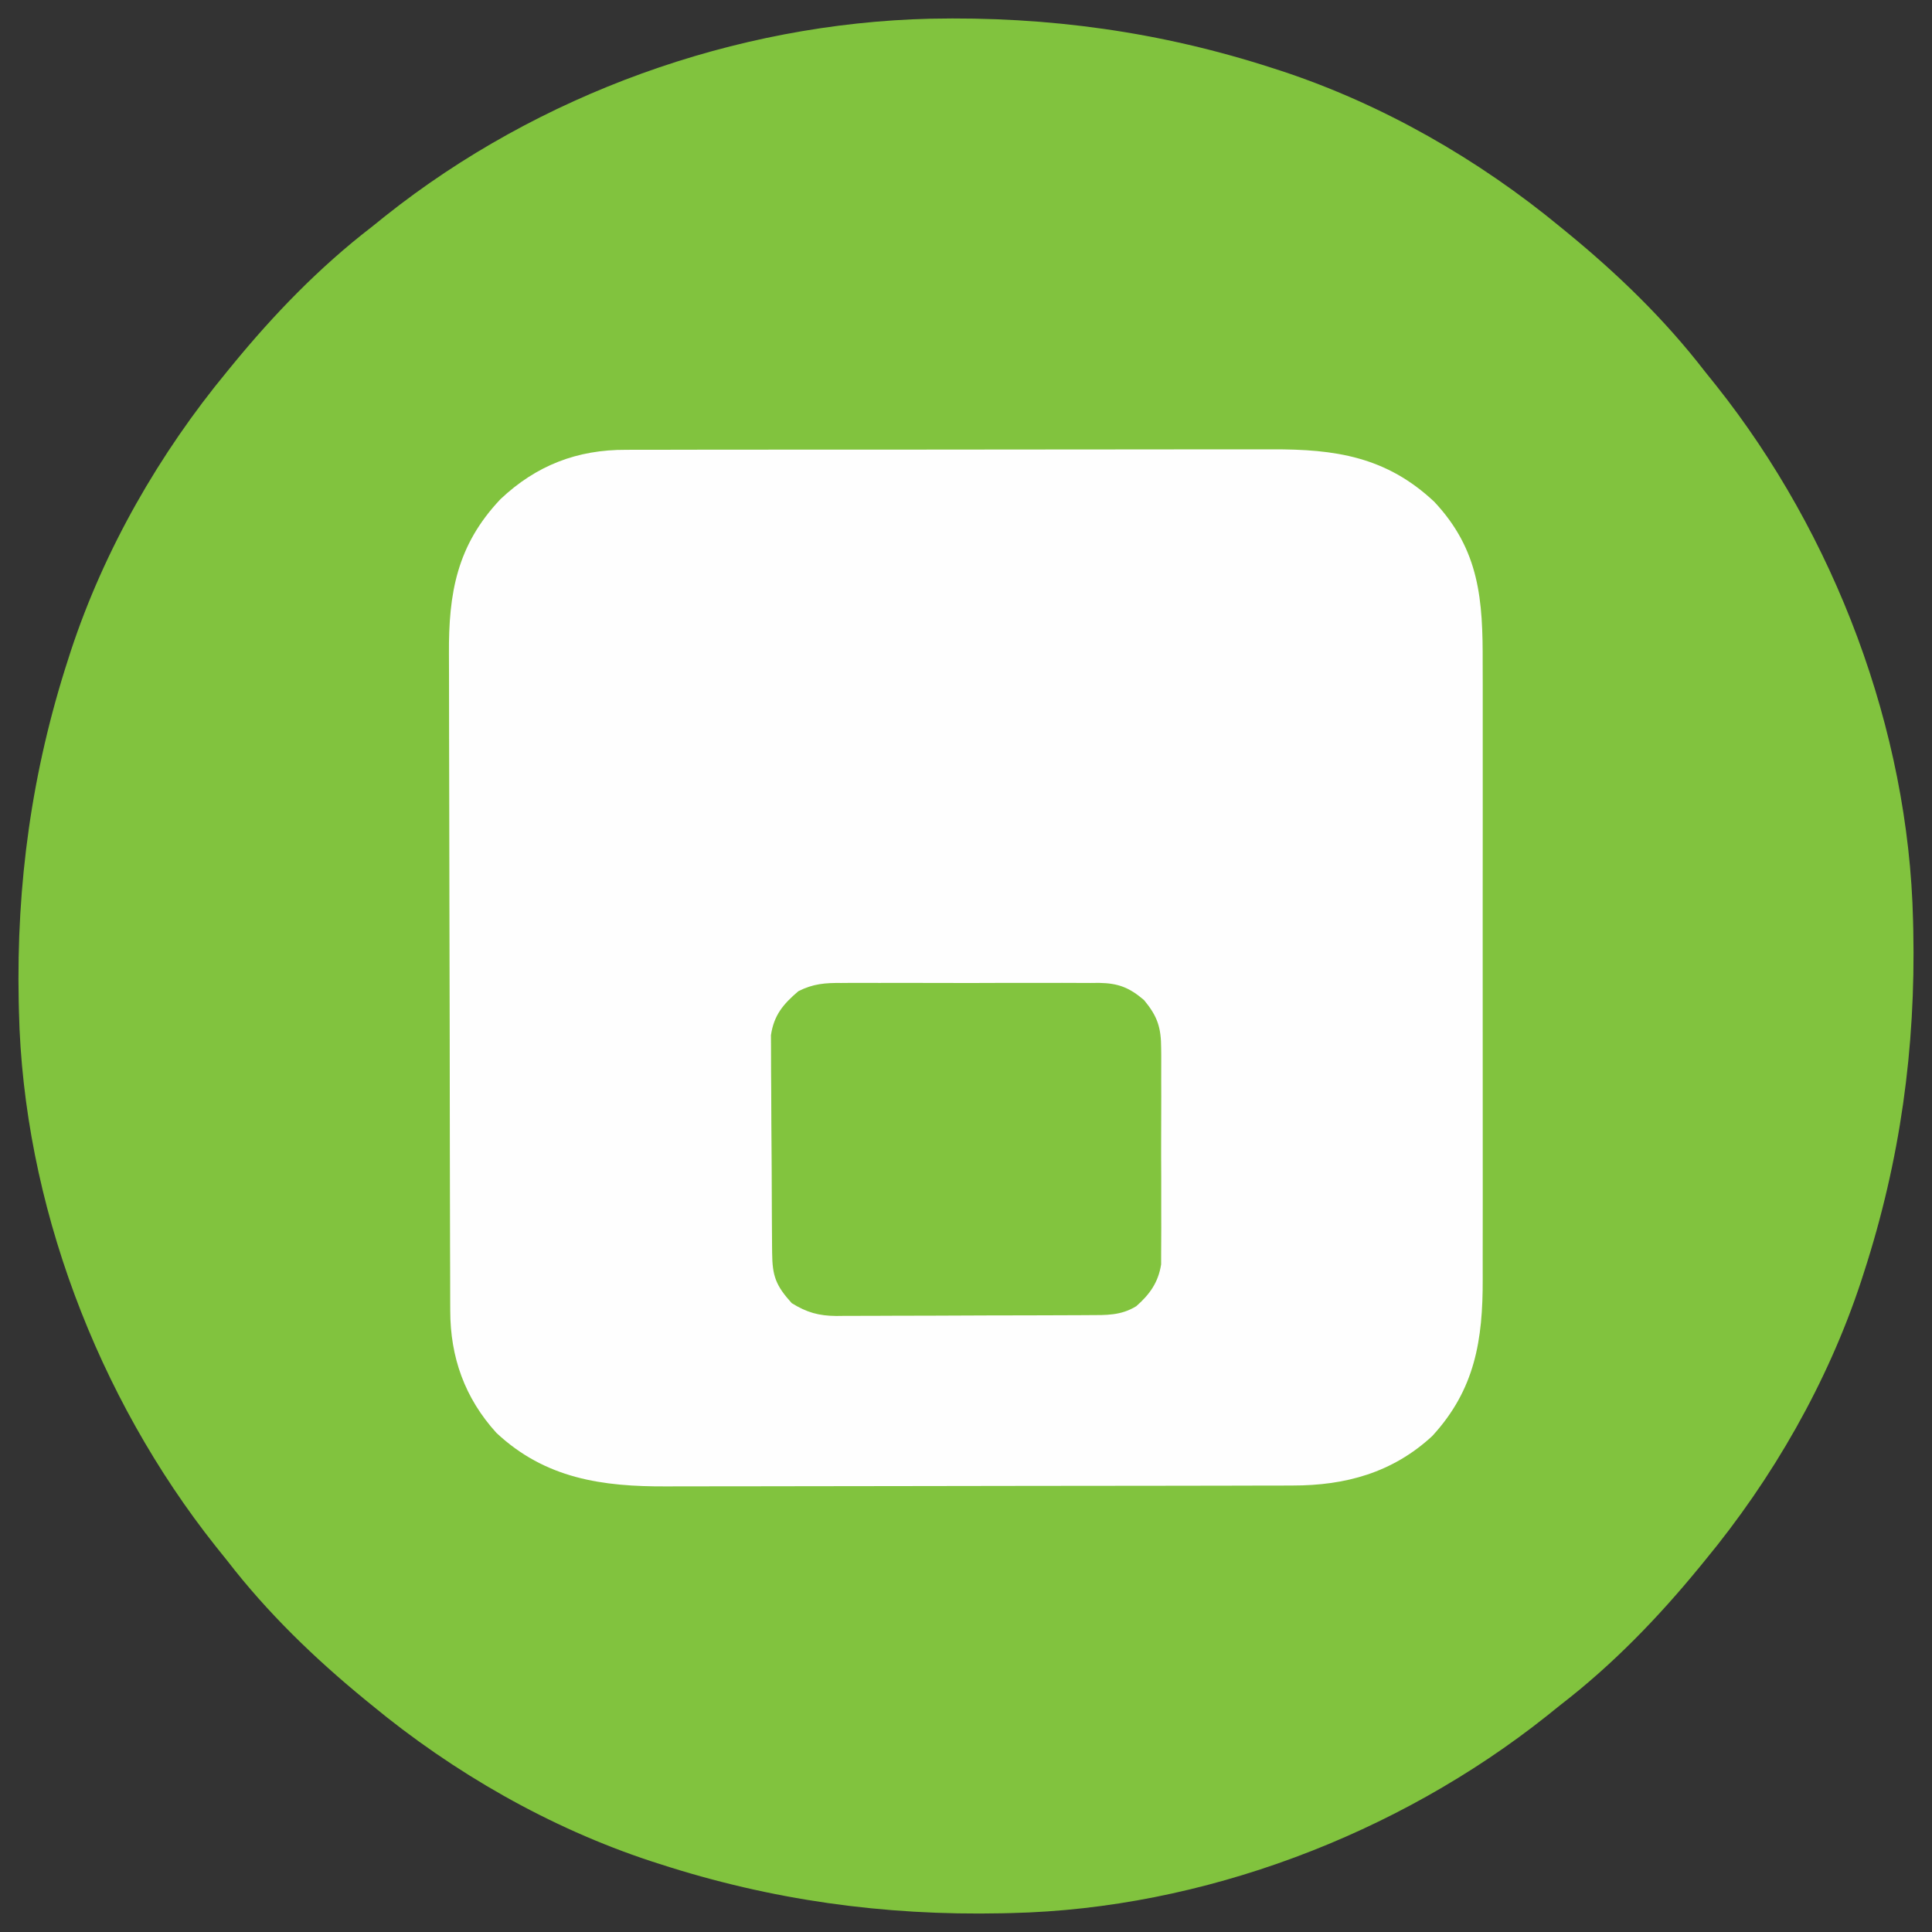
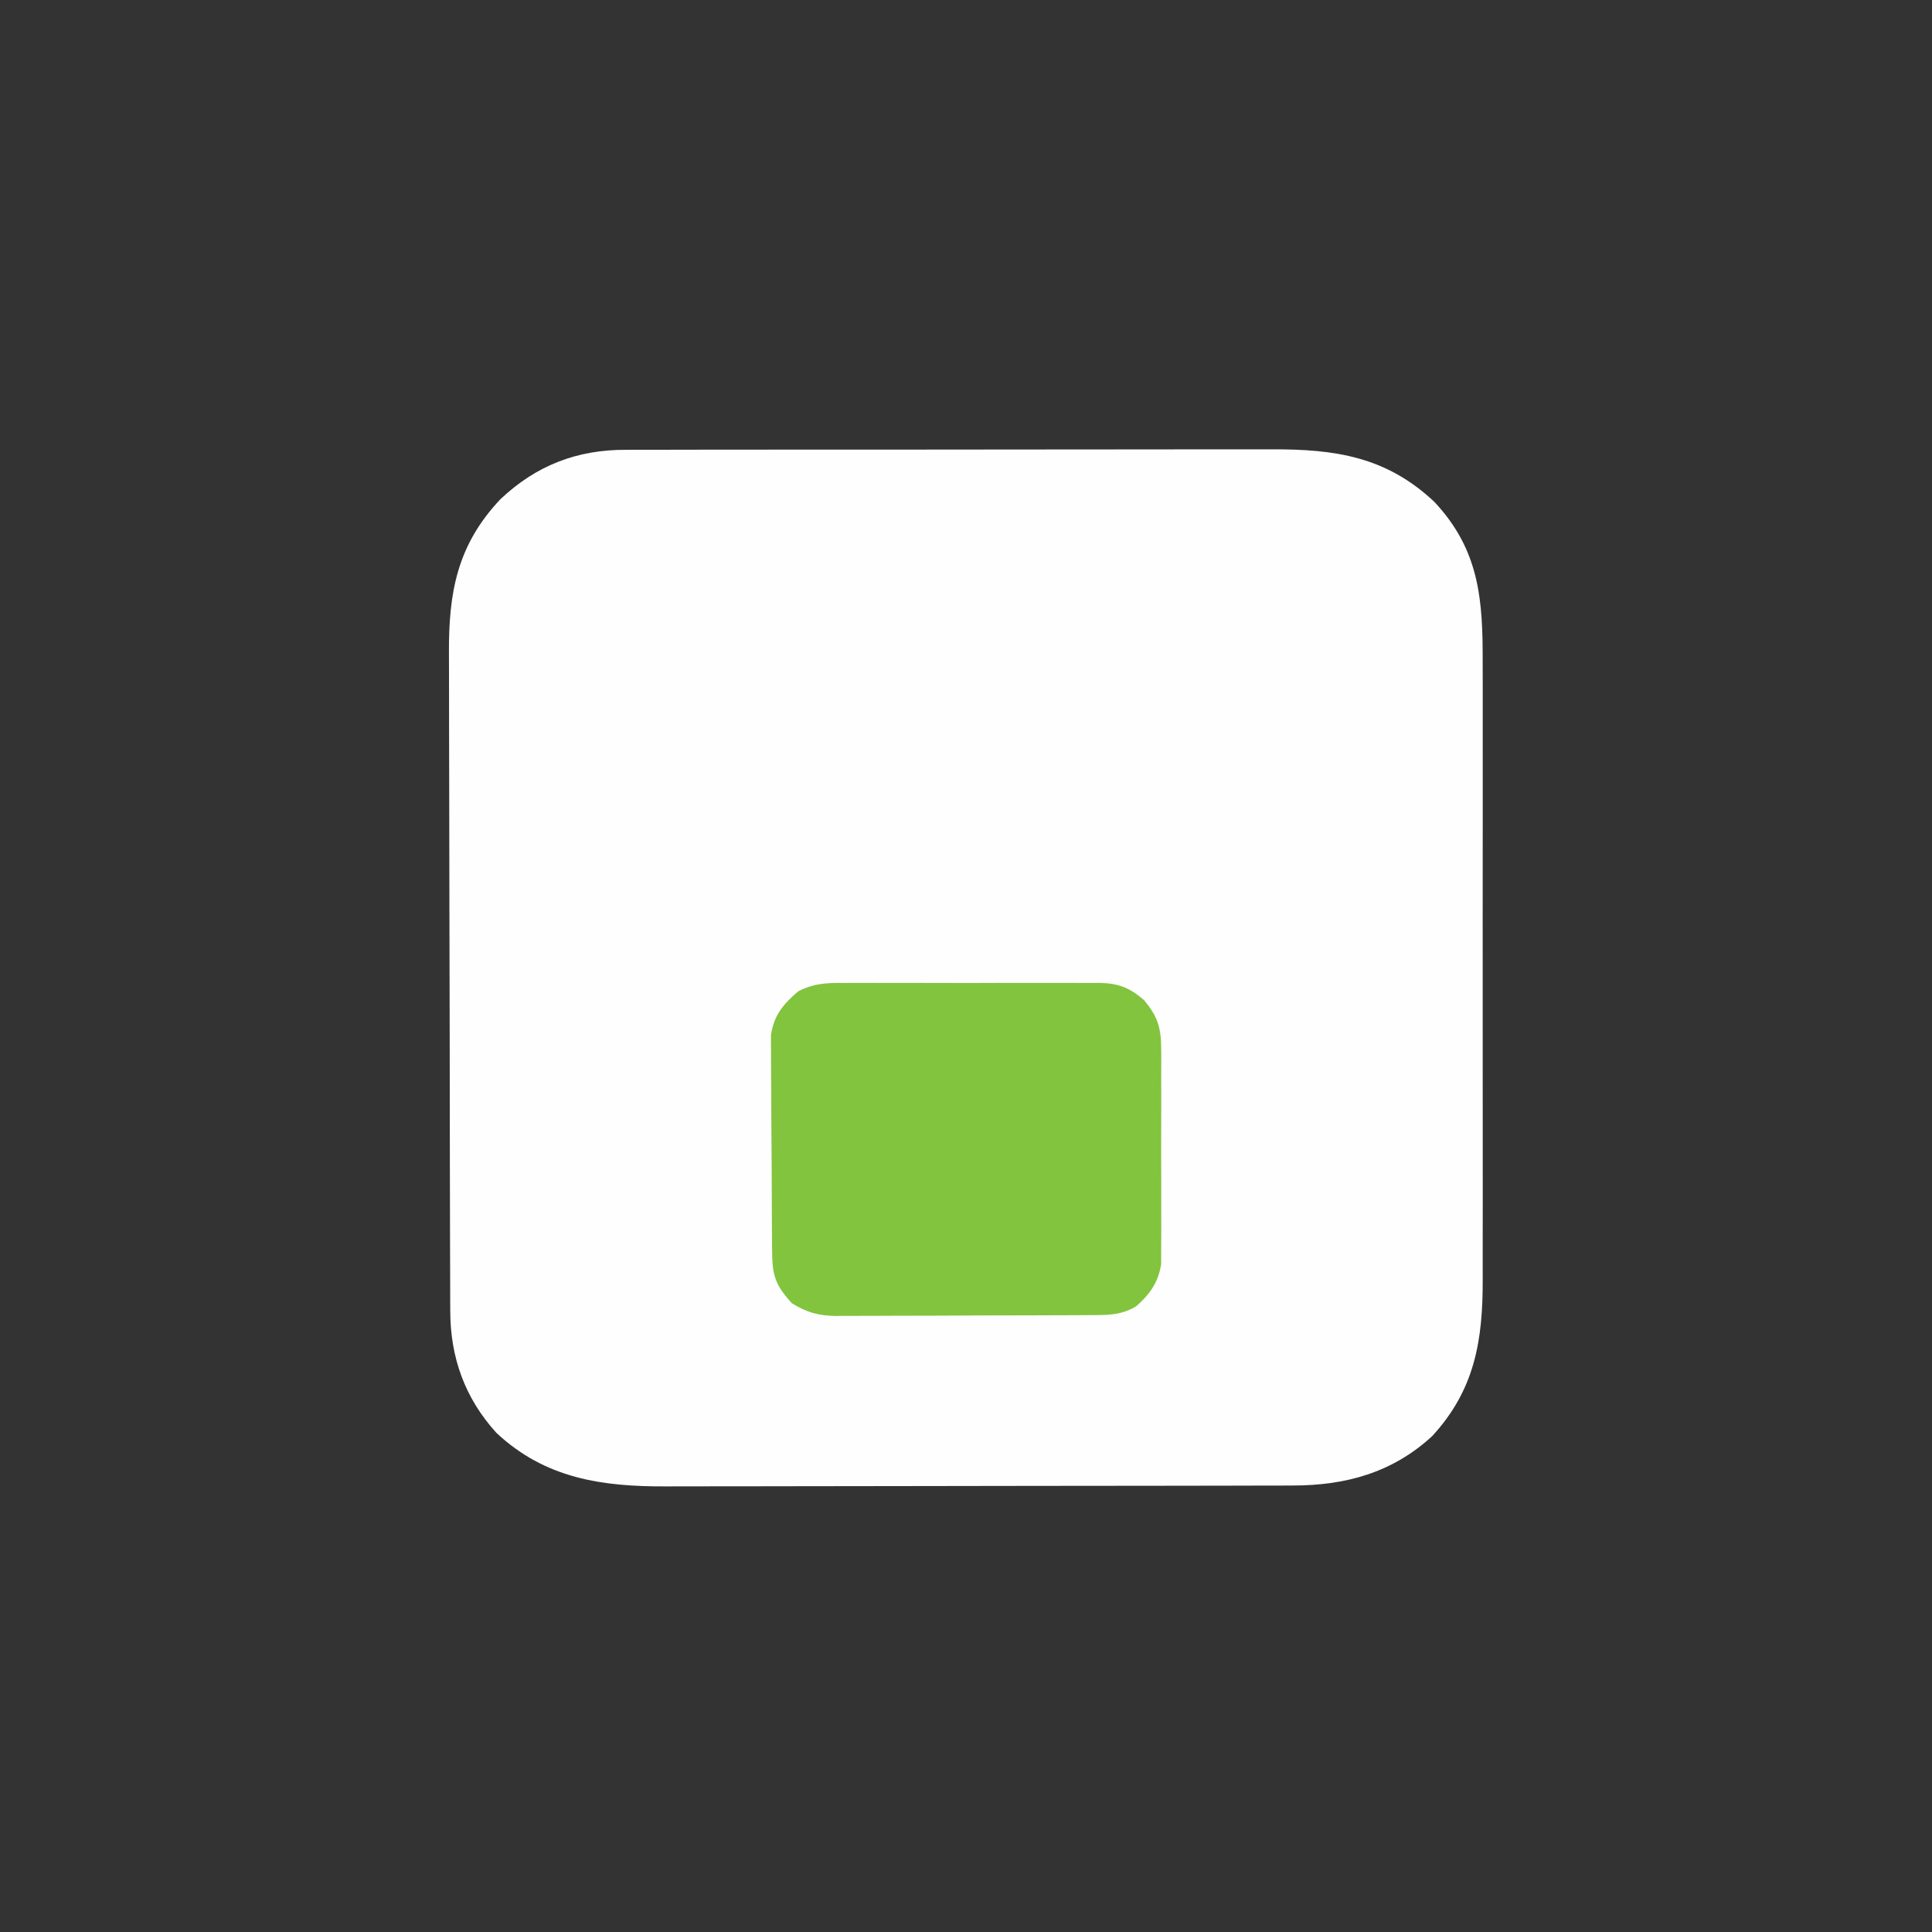
<svg xmlns="http://www.w3.org/2000/svg" width="510" height="510">
  <rect width="100%" height="100%" fill="#333333" stroke="none" />
-   <path d="M0 0 C31.108 -0.641 60.786 3.455 90.403 13.062 C91.13 13.296 91.857 13.53 92.606 13.771 C119.375 22.591 144.716 37.14 166.403 55.062 C166.948 55.507 167.493 55.952 168.054 56.41 C181.426 67.366 193.832 79.358 204.403 93.062 C205.406 94.314 206.41 95.565 207.415 96.816 C238.708 136.196 258.251 187.622 259.403 238.062 C259.423 238.919 259.444 239.776 259.465 240.659 C260.106 271.767 256.01 301.445 246.403 331.062 C246.169 331.789 245.935 332.516 245.693 333.265 C236.874 360.034 222.324 385.375 204.403 407.062 C203.958 407.607 203.513 408.152 203.055 408.713 C192.099 422.085 180.107 434.491 166.403 445.062 C165.151 446.065 163.9 447.069 162.649 448.074 C123.269 479.368 71.842 498.91 21.403 500.062 C20.546 500.082 19.689 500.103 18.806 500.124 C-12.303 500.765 -41.98 496.669 -71.597 487.062 C-72.324 486.828 -73.051 486.594 -73.8 486.353 C-100.569 477.533 -125.91 462.984 -147.597 445.062 C-148.415 444.395 -148.415 444.395 -149.249 443.714 C-162.62 432.758 -175.026 420.766 -185.597 407.062 C-186.6 405.81 -187.604 404.559 -188.609 403.308 C-219.903 363.928 -239.445 312.502 -240.597 262.062 C-240.618 261.205 -240.638 260.348 -240.659 259.465 C-241.3 228.357 -237.204 198.679 -227.597 169.062 C-227.363 168.335 -227.129 167.608 -226.888 166.859 C-218.068 140.09 -203.519 114.749 -185.597 93.062 C-185.152 92.517 -184.707 91.972 -184.249 91.411 C-173.294 78.039 -161.301 65.633 -147.597 55.062 C-146.345 54.059 -145.094 53.055 -143.843 52.05 C-103.426 19.932 -51.596 1.232 0 0 Z " fill="#81C33E" transform="translate(245.597,4.938)" />
  <path d="M0 0 C1.193 -0.006 1.193 -0.006 2.41 -0.012 C5.055 -0.022 7.699 -0.018 10.343 -0.014 C12.248 -0.018 14.152 -0.023 16.057 -0.029 C21.216 -0.043 26.375 -0.043 31.534 -0.041 C35.848 -0.04 40.162 -0.045 44.476 -0.049 C54.658 -0.061 64.839 -0.061 75.021 -0.055 C85.508 -0.049 95.995 -0.061 106.482 -0.083 C115.501 -0.1 124.519 -0.106 133.538 -0.103 C138.918 -0.101 144.298 -0.104 149.677 -0.118 C154.739 -0.13 159.801 -0.128 164.863 -0.115 C166.714 -0.113 168.566 -0.116 170.417 -0.124 C187.216 -0.194 200.65 1.824 213.311 13.706 C225.356 26.536 226.156 39.751 226.097 56.413 C226.101 58.349 226.107 60.285 226.113 62.221 C226.127 67.456 226.122 72.692 226.112 77.927 C226.104 83.419 226.111 88.91 226.116 94.401 C226.122 103.621 226.114 112.841 226.1 122.061 C226.084 132.704 226.089 143.348 226.106 153.992 C226.119 163.147 226.121 172.303 226.113 181.458 C226.109 186.919 226.108 192.379 226.118 197.84 C226.127 202.975 226.121 208.11 226.103 213.245 C226.099 215.124 226.1 217.004 226.107 218.883 C226.159 234.961 224.102 248.042 212.783 260.343 C202.318 270.02 189.868 273.418 175.893 273.401 C174.74 273.406 174.74 273.406 173.564 273.41 C170.999 273.419 168.434 273.42 165.869 273.422 C164.025 273.426 162.182 273.431 160.338 273.437 C155.336 273.45 150.334 273.456 145.331 273.461 C142.202 273.464 139.074 273.468 135.945 273.472 C126.145 273.486 116.345 273.496 106.545 273.5 C95.252 273.504 83.959 273.522 72.666 273.551 C63.925 273.572 55.183 273.582 46.441 273.584 C41.226 273.585 36.011 273.591 30.796 273.608 C25.886 273.625 20.977 273.627 16.066 273.618 C14.272 273.618 12.477 273.622 10.683 273.632 C-6.299 273.72 -21.348 271.586 -34.252 259.503 C-42.621 250.3 -46.441 239.486 -46.438 227.223 C-46.442 226.419 -46.445 225.615 -46.449 224.786 C-46.46 222.093 -46.464 219.4 -46.468 216.708 C-46.474 214.776 -46.481 212.844 -46.488 210.912 C-46.509 204.568 -46.519 198.225 -46.529 191.882 C-46.533 189.695 -46.537 187.508 -46.542 185.322 C-46.561 175.045 -46.575 164.769 -46.583 154.493 C-46.593 142.647 -46.619 130.8 -46.66 118.954 C-46.69 109.787 -46.705 100.621 -46.708 91.455 C-46.71 85.985 -46.719 80.515 -46.744 75.045 C-46.768 69.895 -46.772 64.745 -46.762 59.594 C-46.761 57.711 -46.767 55.827 -46.781 53.944 C-46.893 37.821 -44.693 25.205 -33.189 13.038 C-23.74 4.106 -12.915 -0.067 0 0 Z " fill="#FEFEFE" transform="translate(165.291,118.739)" />
  <path d="M0 0 C0.791 -0.007 1.582 -0.014 2.397 -0.021 C4.998 -0.039 7.598 -0.027 10.199 -0.014 C12.015 -0.016 13.83 -0.02 15.646 -0.025 C19.445 -0.031 23.244 -0.023 27.044 -0.004 C31.906 0.019 36.768 0.006 41.63 -0.018 C45.378 -0.033 49.125 -0.028 52.872 -0.018 C54.665 -0.015 56.457 -0.018 58.25 -0.028 C60.758 -0.038 63.265 -0.022 65.773 0 C66.509 -0.008 67.245 -0.016 68.003 -0.025 C73.115 0.059 76.013 1.209 79.887 4.518 C83.437 8.805 84.389 11.727 84.404 17.254 C84.411 17.899 84.418 18.543 84.426 19.208 C84.443 21.322 84.432 23.435 84.418 25.549 C84.421 27.028 84.425 28.507 84.43 29.986 C84.435 33.08 84.427 36.173 84.408 39.266 C84.385 43.221 84.399 47.174 84.422 51.129 C84.437 54.181 84.432 57.233 84.422 60.286 C84.419 61.743 84.423 63.201 84.432 64.658 C84.442 66.7 84.426 68.74 84.404 70.781 C84.401 71.94 84.398 73.099 84.395 74.293 C83.647 79.038 81.399 82.189 77.824 85.33 C73.768 87.816 69.892 87.672 65.298 87.679 C64.527 87.684 63.755 87.689 62.961 87.694 C60.409 87.708 57.857 87.715 55.305 87.721 C53.53 87.726 51.755 87.732 49.98 87.738 C46.257 87.748 42.533 87.754 38.81 87.758 C34.045 87.763 29.281 87.787 24.516 87.816 C20.849 87.834 17.181 87.84 13.514 87.841 C11.757 87.844 10.001 87.852 8.245 87.865 C5.785 87.882 3.325 87.881 0.864 87.874 C0.142 87.883 -0.58 87.892 -1.323 87.902 C-5.989 87.864 -9.15 86.971 -13.113 84.518 C-17.29 79.889 -18.238 77.406 -18.29 71.235 C-18.297 70.591 -18.303 69.947 -18.31 69.283 C-18.33 67.148 -18.342 65.013 -18.352 62.877 C-18.356 62.147 -18.36 61.417 -18.364 60.665 C-18.385 56.8 -18.399 52.936 -18.408 49.071 C-18.419 45.085 -18.454 41.1 -18.494 37.114 C-18.52 34.044 -18.528 30.975 -18.532 27.905 C-18.537 26.436 -18.548 24.968 -18.567 23.499 C-18.591 21.438 -18.59 19.378 -18.583 17.317 C-18.589 16.146 -18.595 14.976 -18.601 13.769 C-17.807 8.477 -15.374 5.594 -11.37 2.175 C-7.483 0.197 -4.263 -0.047 0 0 Z " fill="#82C43E" transform="translate(222.113,259.482)" />
</svg>